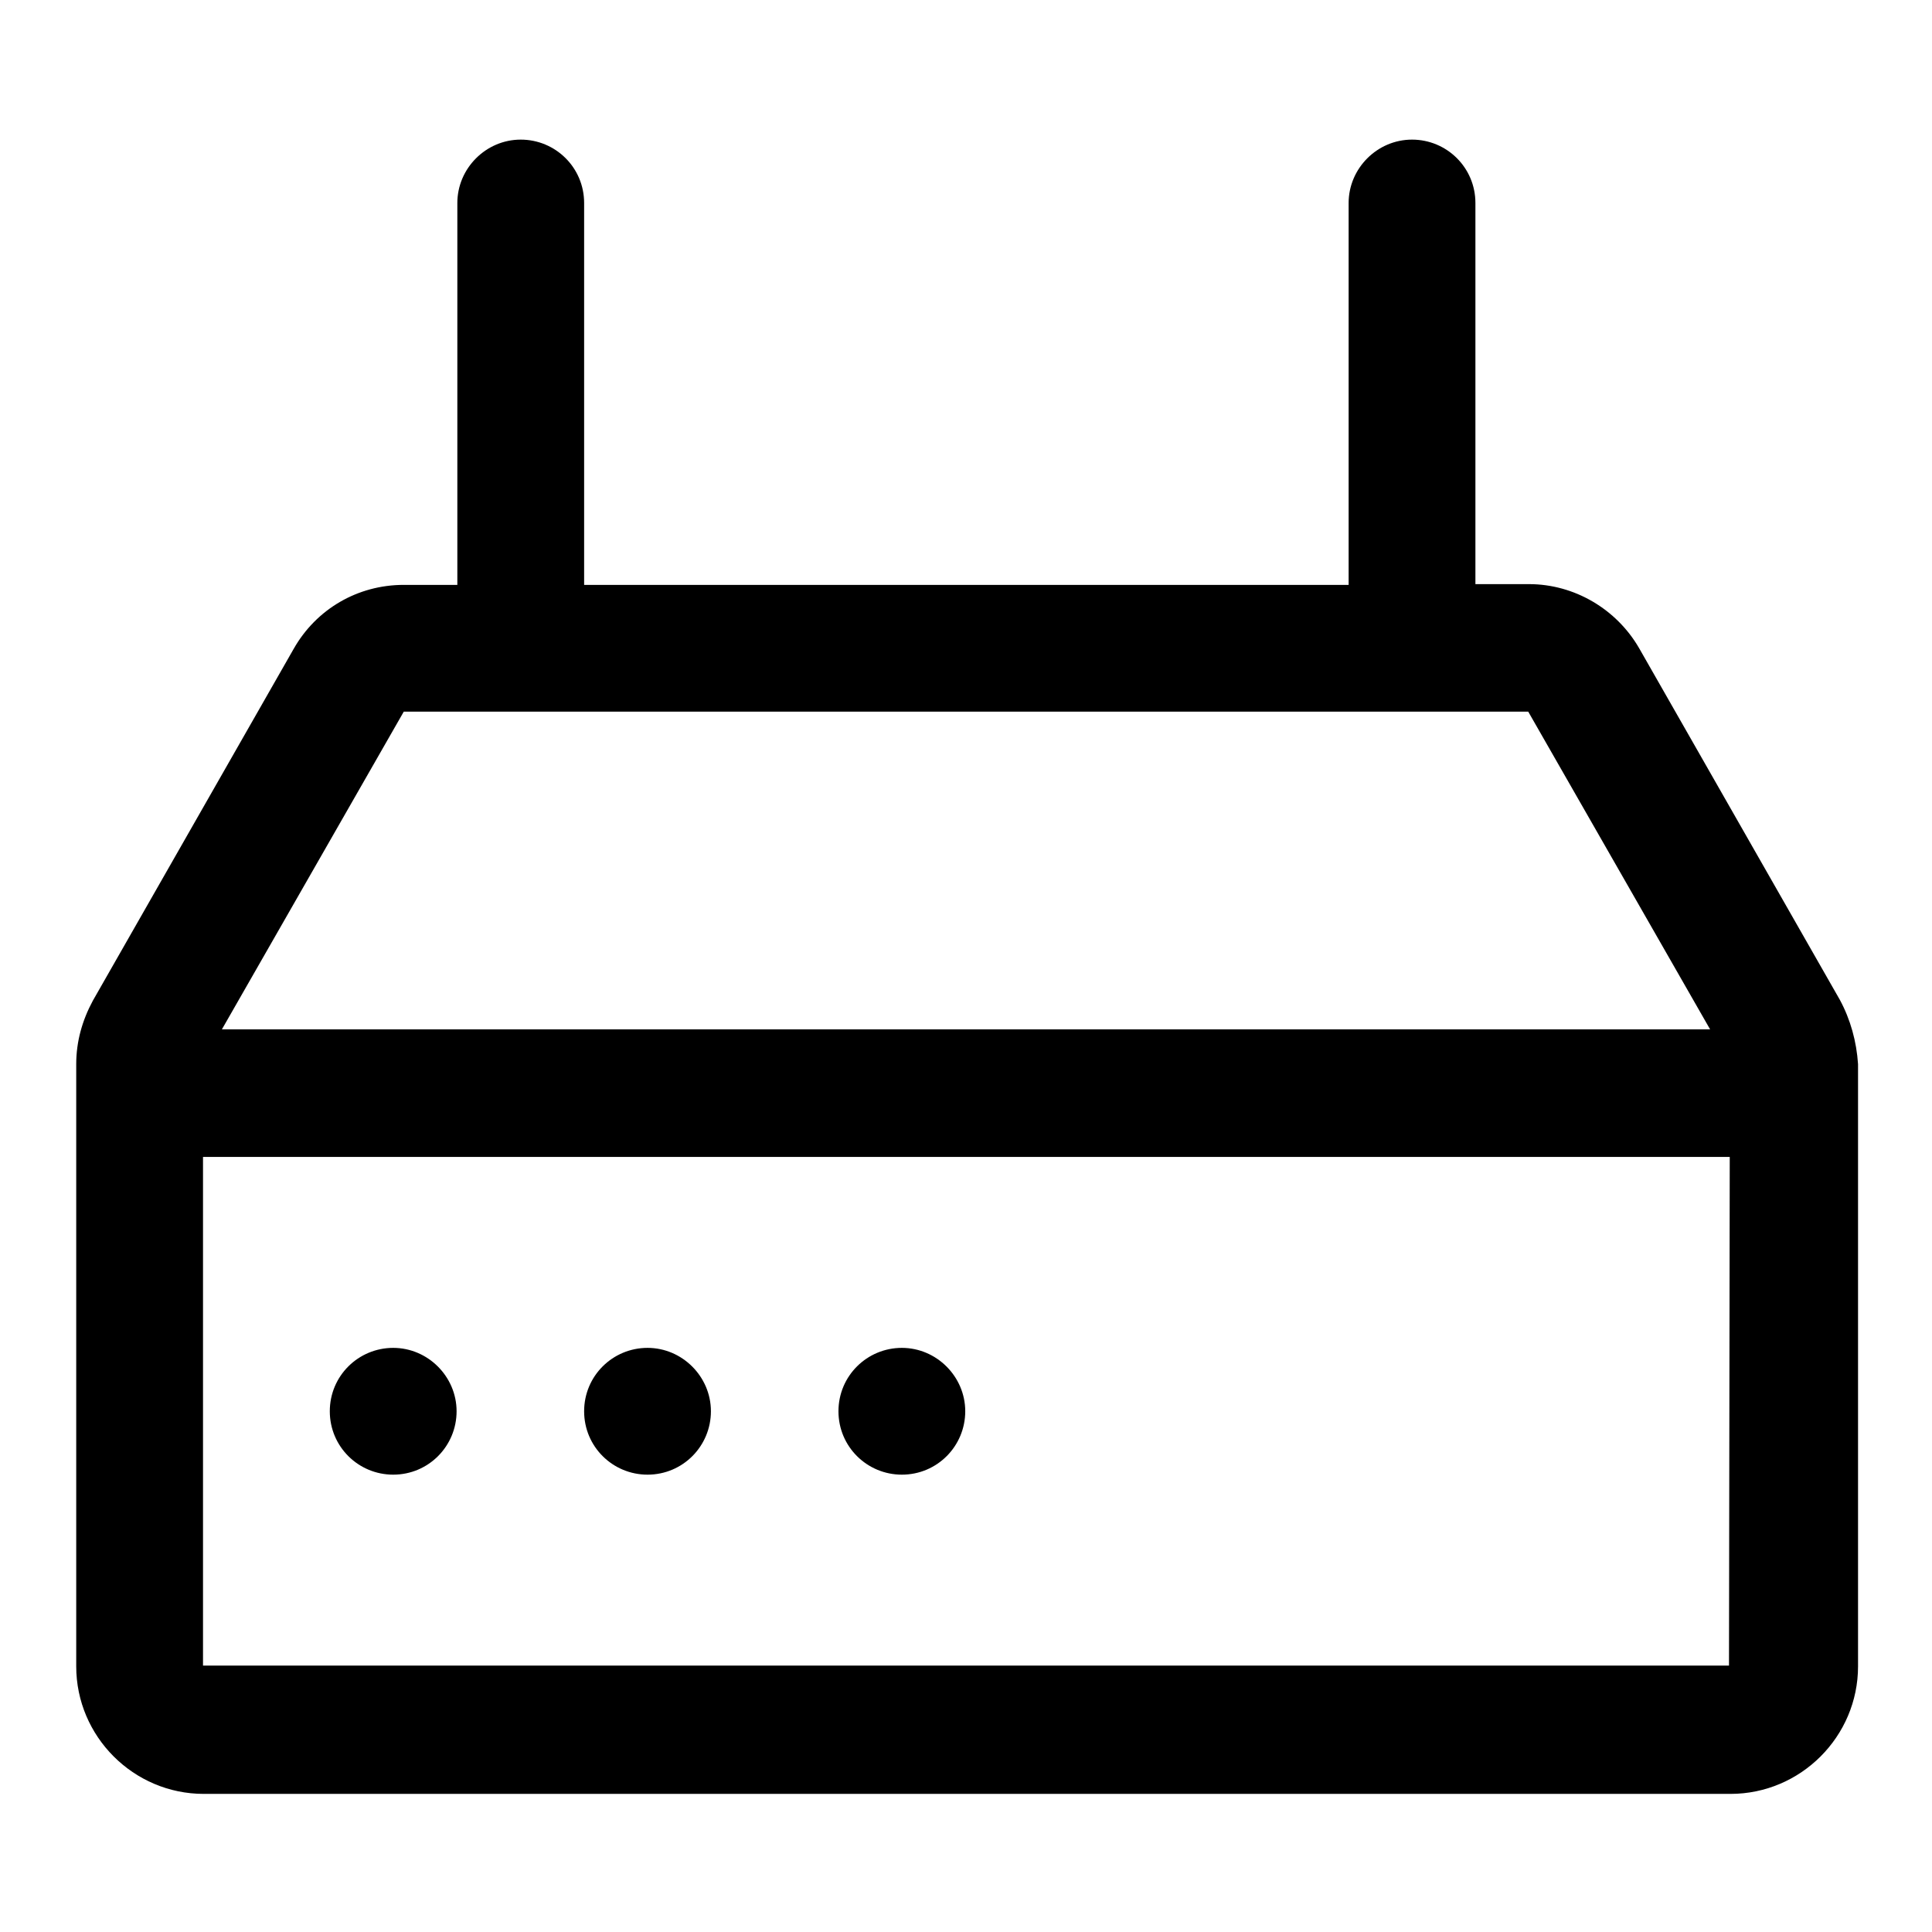
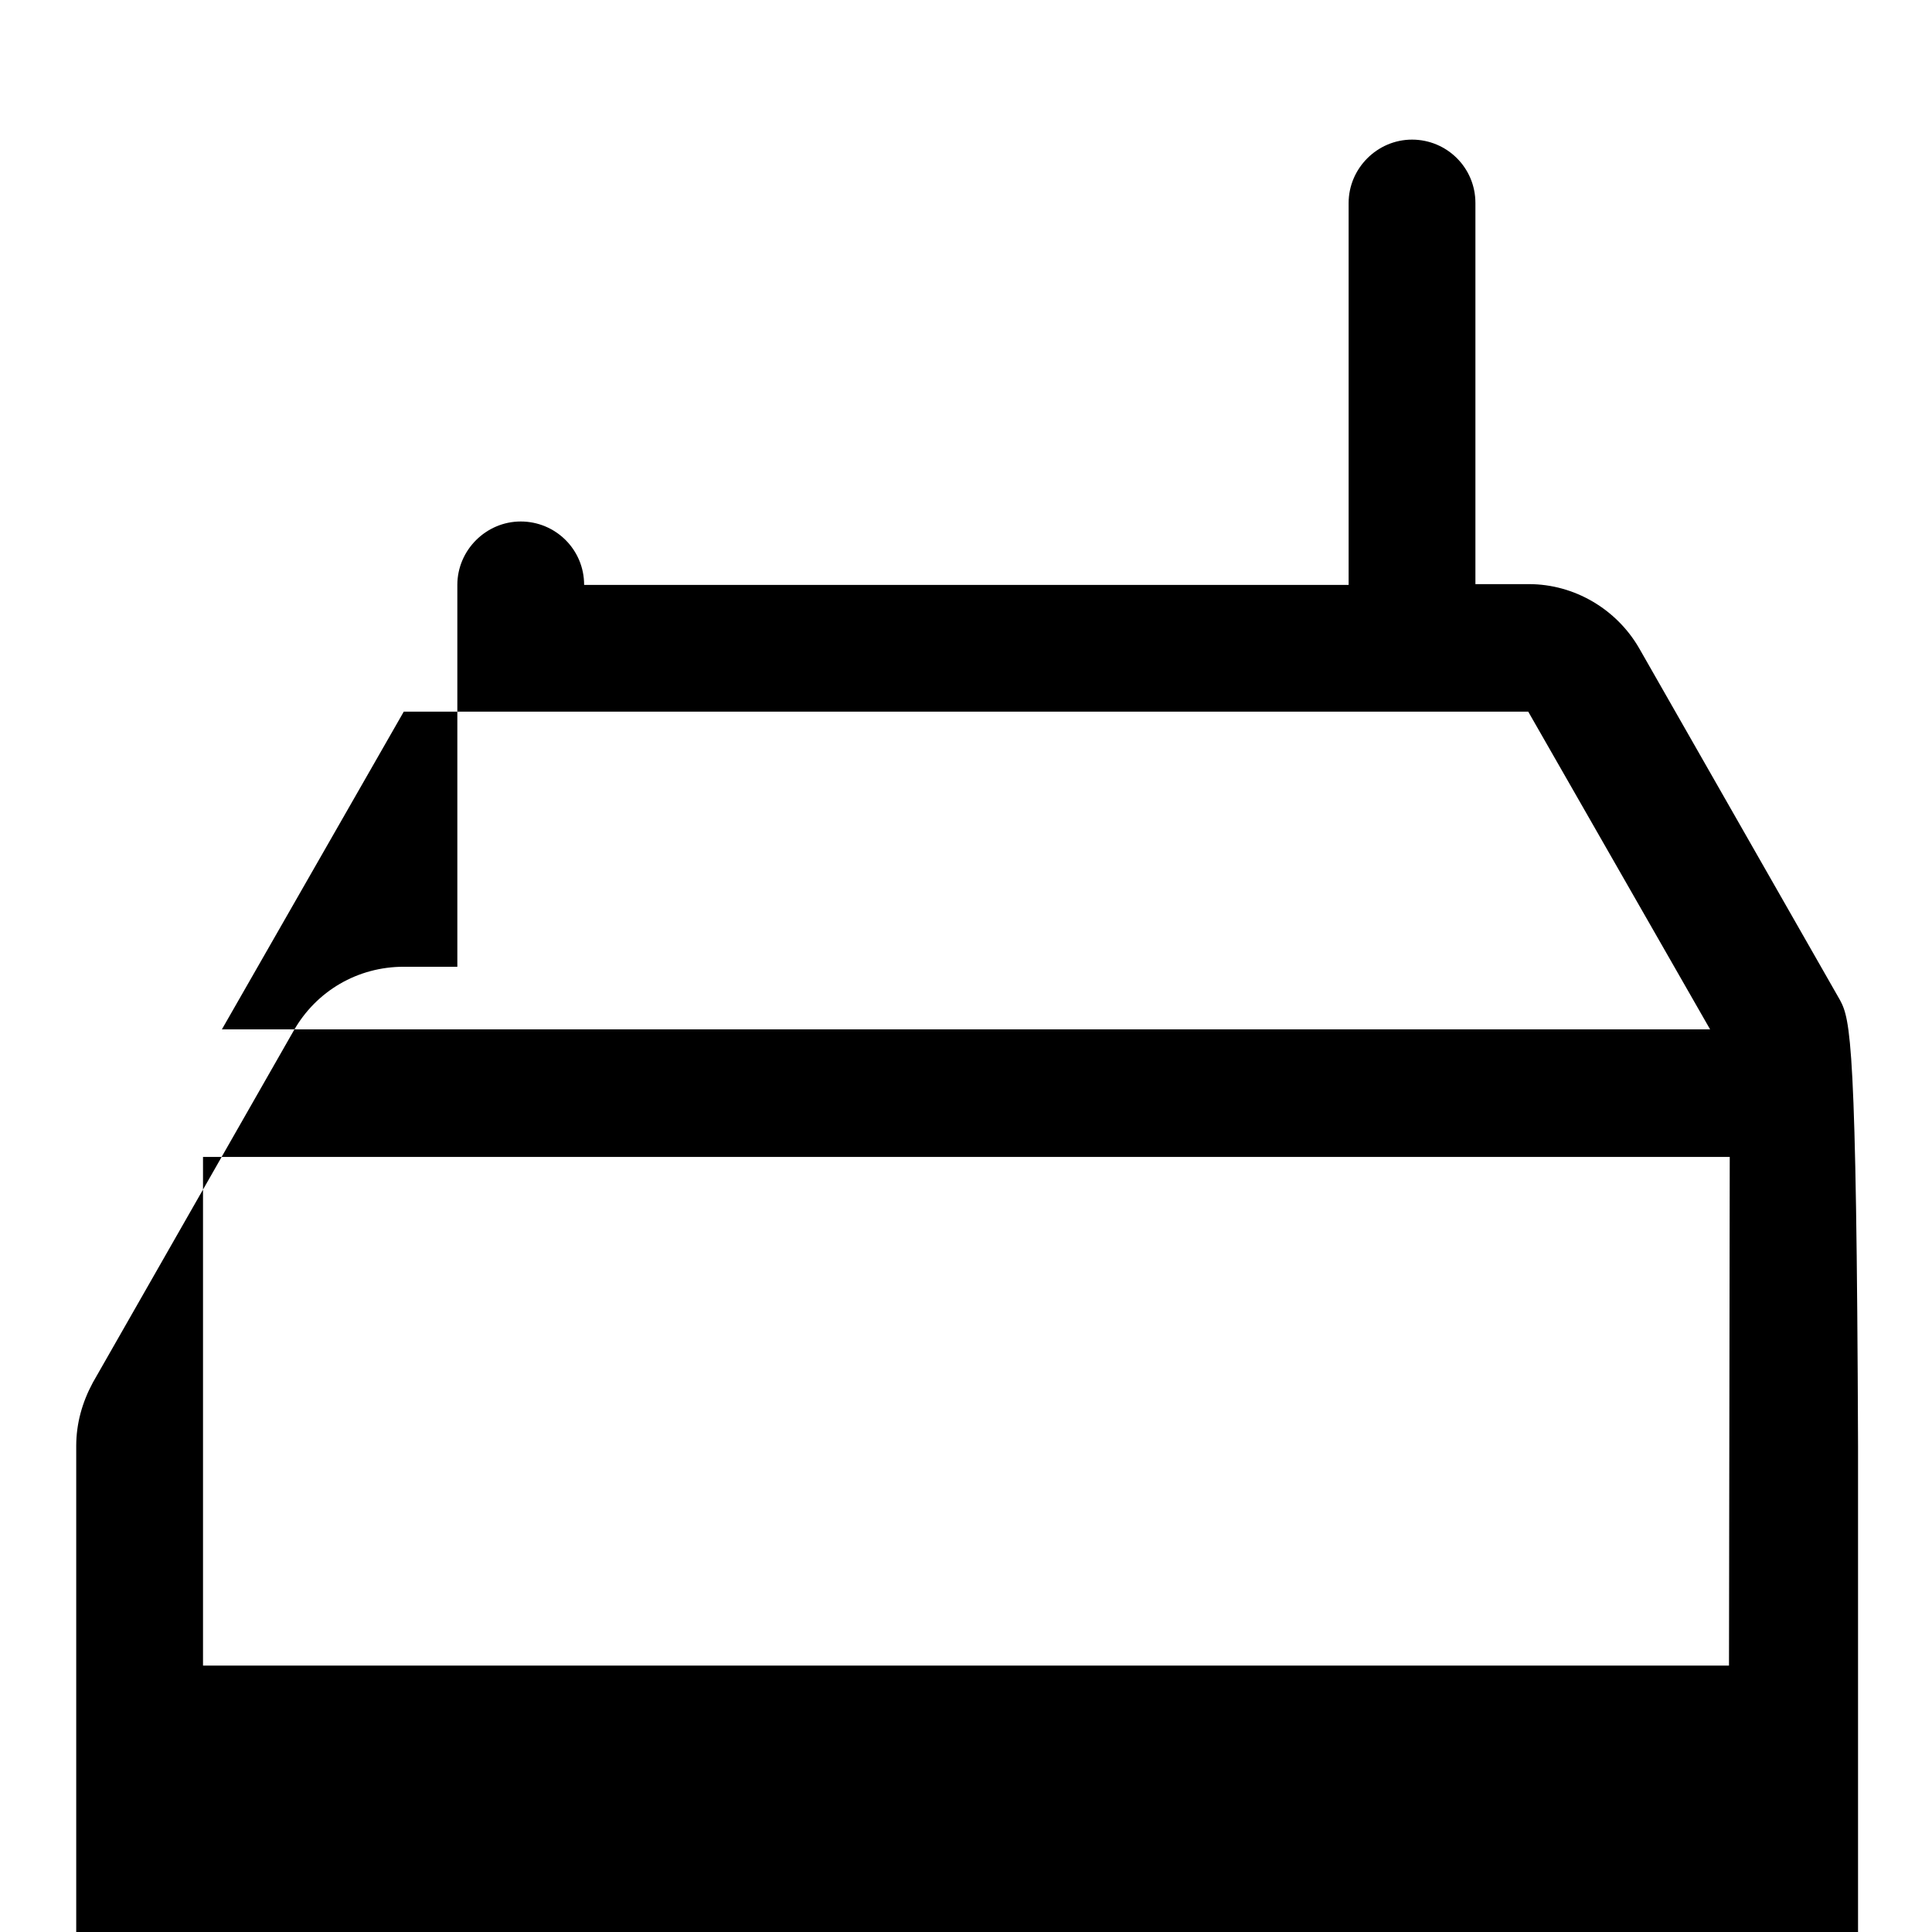
<svg xmlns="http://www.w3.org/2000/svg" version="1.1" x="0px" y="0px" viewBox="0 0 256 256" enable-background="new 0 0 256 256" xml:space="preserve">
  <g>
-     <path fill="#000000" d="M243.8,132.5l-26.6-46.6c-3-5.2-8.6-8.5-14.6-8.5h-7.1V26.9c0-4.7-3.8-8.4-8.4-8.4s-8.4,3.8-8.4,8.4v50.6 H77.4V26.9c0-4.7-3.8-8.4-8.4-8.4s-8.4,3.8-8.4,8.4v50.6h-7.1c-6.1,0-11.6,3.2-14.6,8.5l-26.6,46.6c-1.4,2.6-2.2,5.4-2.2,8.4v79.8 c0,9.3,7.6,16.9,16.9,16.9h202.3c9.3,0,16.9-7.6,16.9-16.9v-79.8C246,138,245.2,135.1,243.8,132.5z M53.5,94.3h149l24.1,42.1H29.4 L53.5,94.3z M229.1,220.7H26.9l0,0v-67.4h202.3L229.1,220.7z" />
-     <path fill="#000000" d="M43.7,187c0,4.7,3.8,8.4,8.4,8.4c4.7,0,8.4-3.8,8.4-8.4s-3.8-8.4-8.4-8.4C47.5,178.6,43.7,182.3,43.7,187z" />
-     <path fill="#000000" d="M77.4,187c0,4.7,3.8,8.4,8.4,8.4c4.7,0,8.4-3.8,8.4-8.4s-3.8-8.4-8.4-8.4C81.2,178.6,77.4,182.3,77.4,187z" />
-     <path fill="#000000" d="M111.1,187c0,4.7,3.8,8.4,8.4,8.4c4.7,0,8.4-3.8,8.4-8.4s-3.8-8.4-8.4-8.4 C114.9,178.6,111.1,182.3,111.1,187z" />
+     <path fill="#000000" d="M243.8,132.5l-26.6-46.6c-3-5.2-8.6-8.5-14.6-8.5h-7.1V26.9c0-4.7-3.8-8.4-8.4-8.4s-8.4,3.8-8.4,8.4v50.6 H77.4c0-4.7-3.8-8.4-8.4-8.4s-8.4,3.8-8.4,8.4v50.6h-7.1c-6.1,0-11.6,3.2-14.6,8.5l-26.6,46.6c-1.4,2.6-2.2,5.4-2.2,8.4v79.8 c0,9.3,7.6,16.9,16.9,16.9h202.3c9.3,0,16.9-7.6,16.9-16.9v-79.8C246,138,245.2,135.1,243.8,132.5z M53.5,94.3h149l24.1,42.1H29.4 L53.5,94.3z M229.1,220.7H26.9l0,0v-67.4h202.3L229.1,220.7z" />
  </g>
</svg>